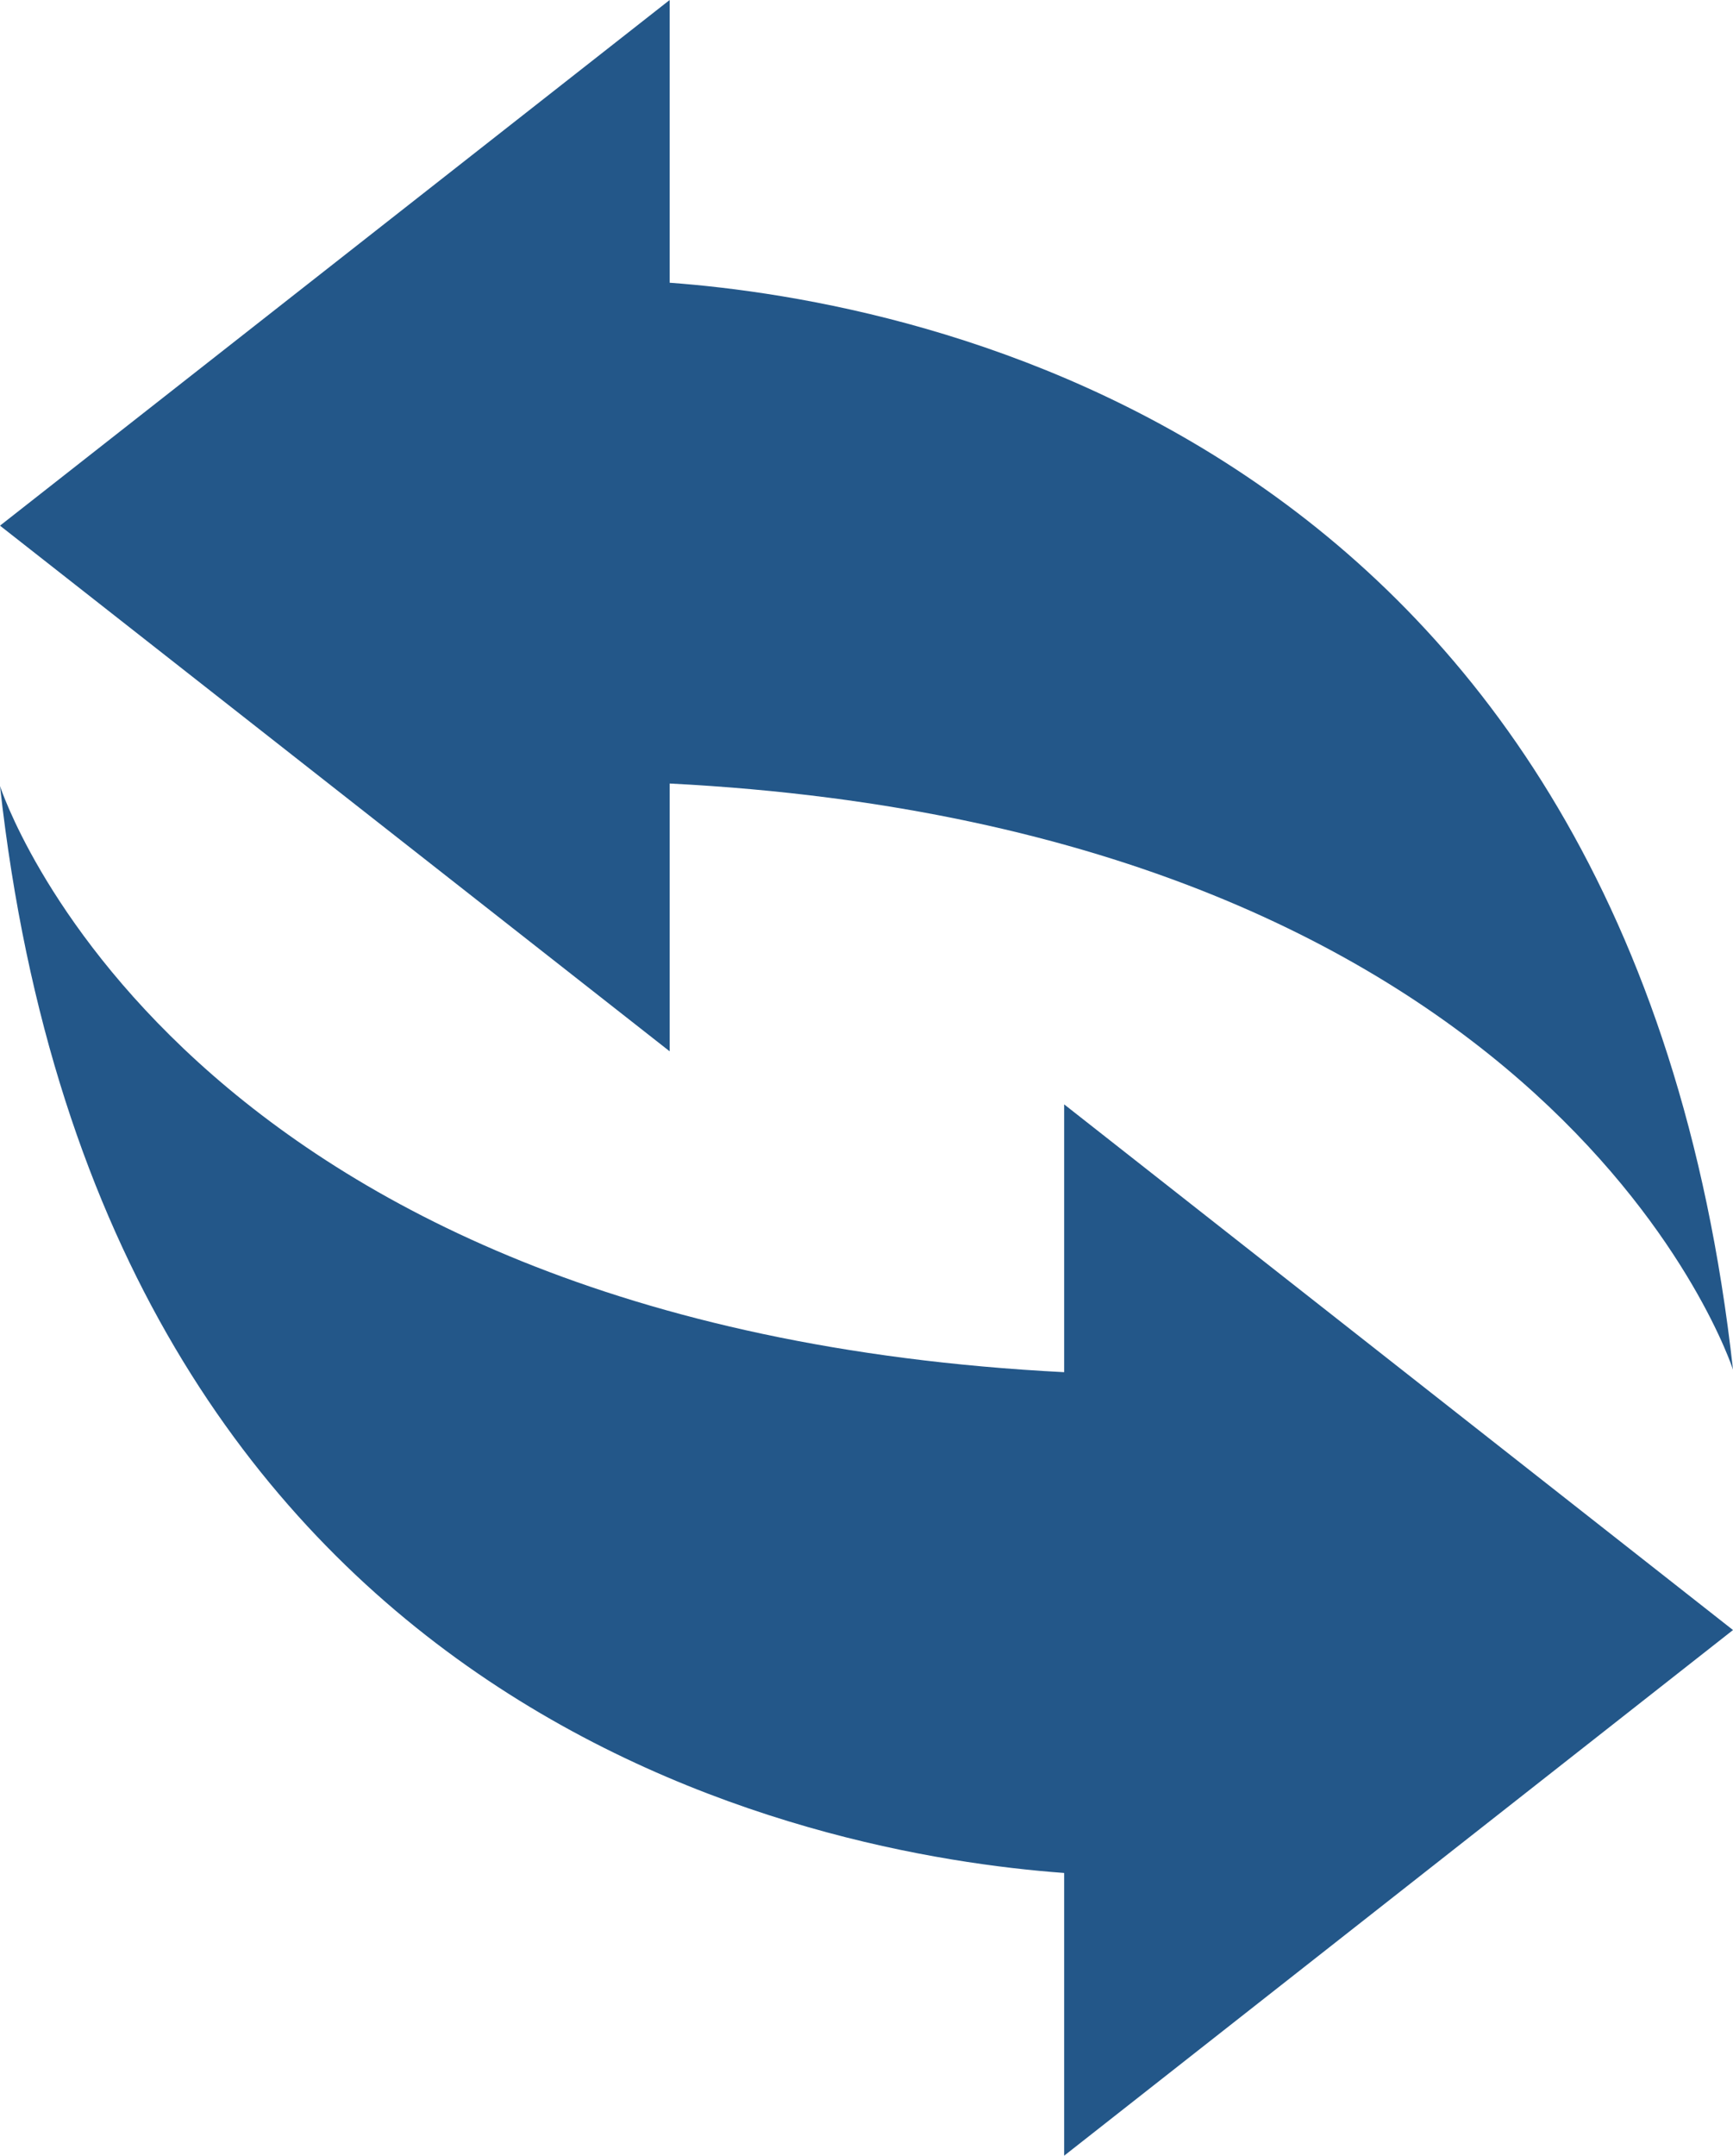
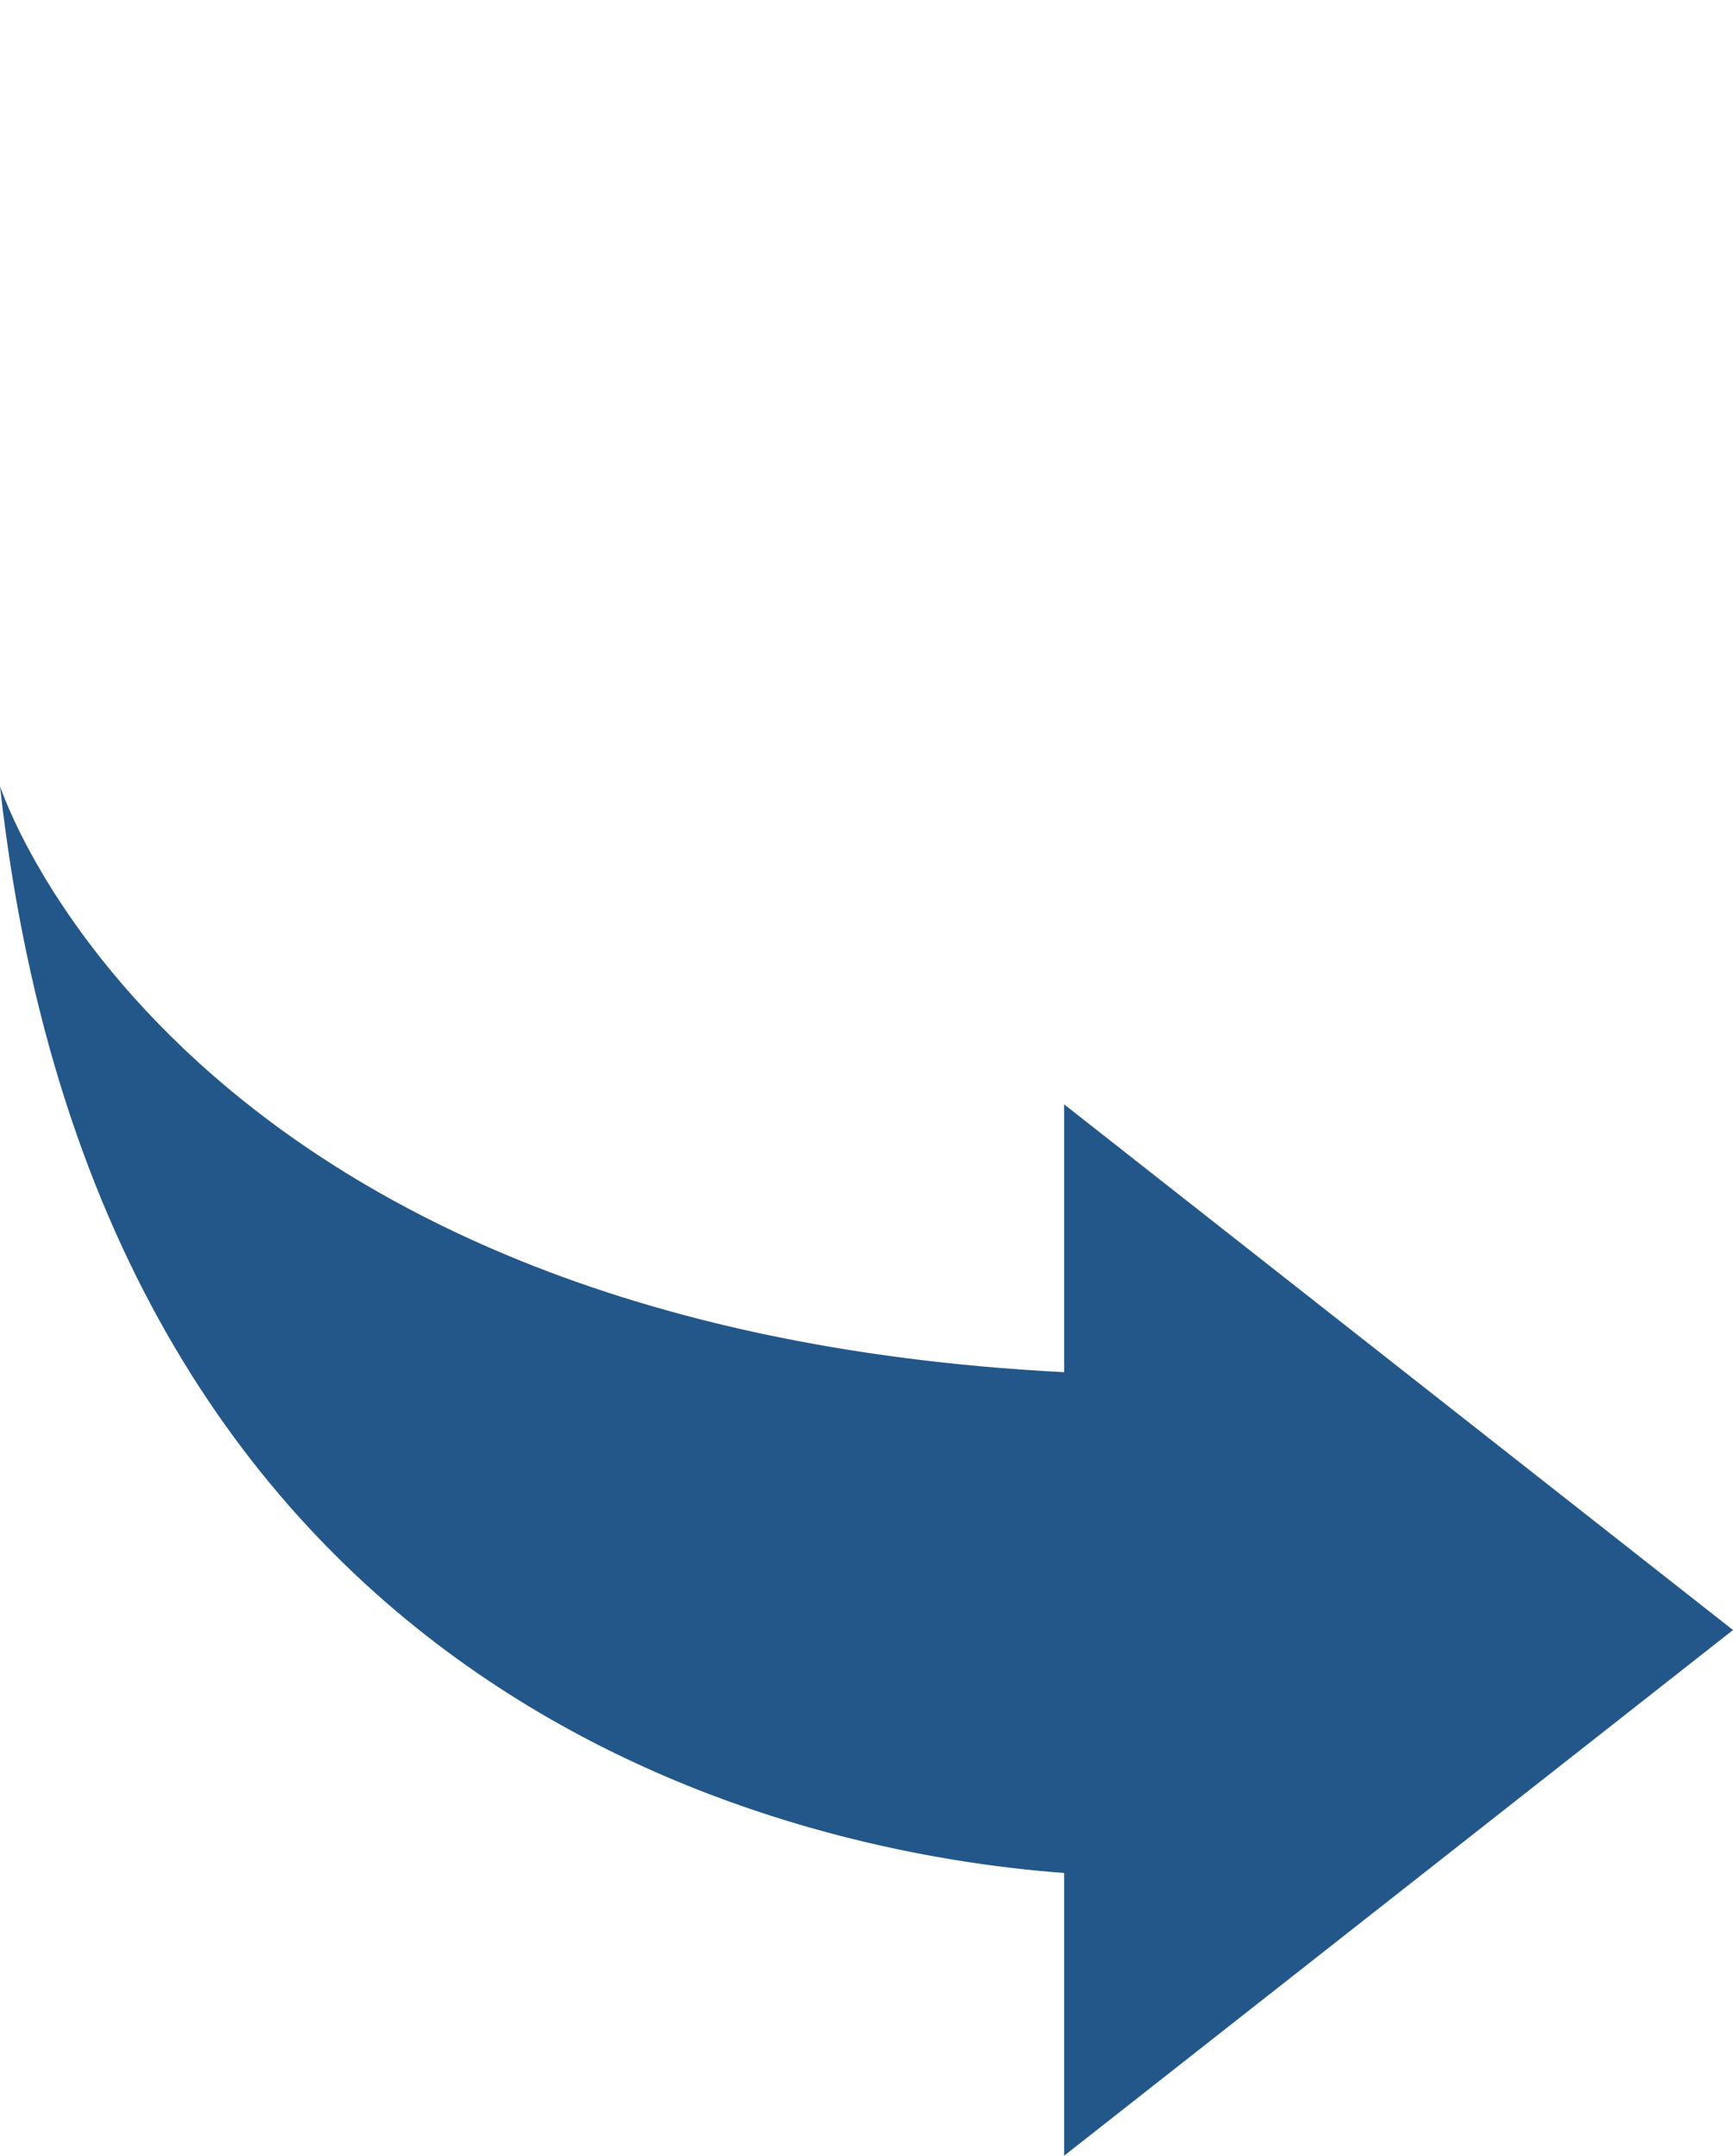
<svg xmlns="http://www.w3.org/2000/svg" width="20.91" height="26" viewBox="0 0 20.91 26">
  <defs>
    <style>.cls-1{fill:#235789;}</style>
  </defs>
  <g id="レイヤー_2" data-name="レイヤー 2">
    <g id="コンテンツ">
      <path class="cls-1" d="M20.91,19.66l-8.07-6.34v3.23C2.09,16,0,9.48,0,9.48,1.25,20.76,9.84,22.37,12.84,22.59V26Z" />
-       <path class="cls-1" d="M20.91,16.52C19.66,5.24,11.07,3.63,8.08,3.41V0L0,6.34l8.08,6.34V9.45C18.82,10,20.91,16.52,20.91,16.52Z" />
    </g>
  </g>
</svg>